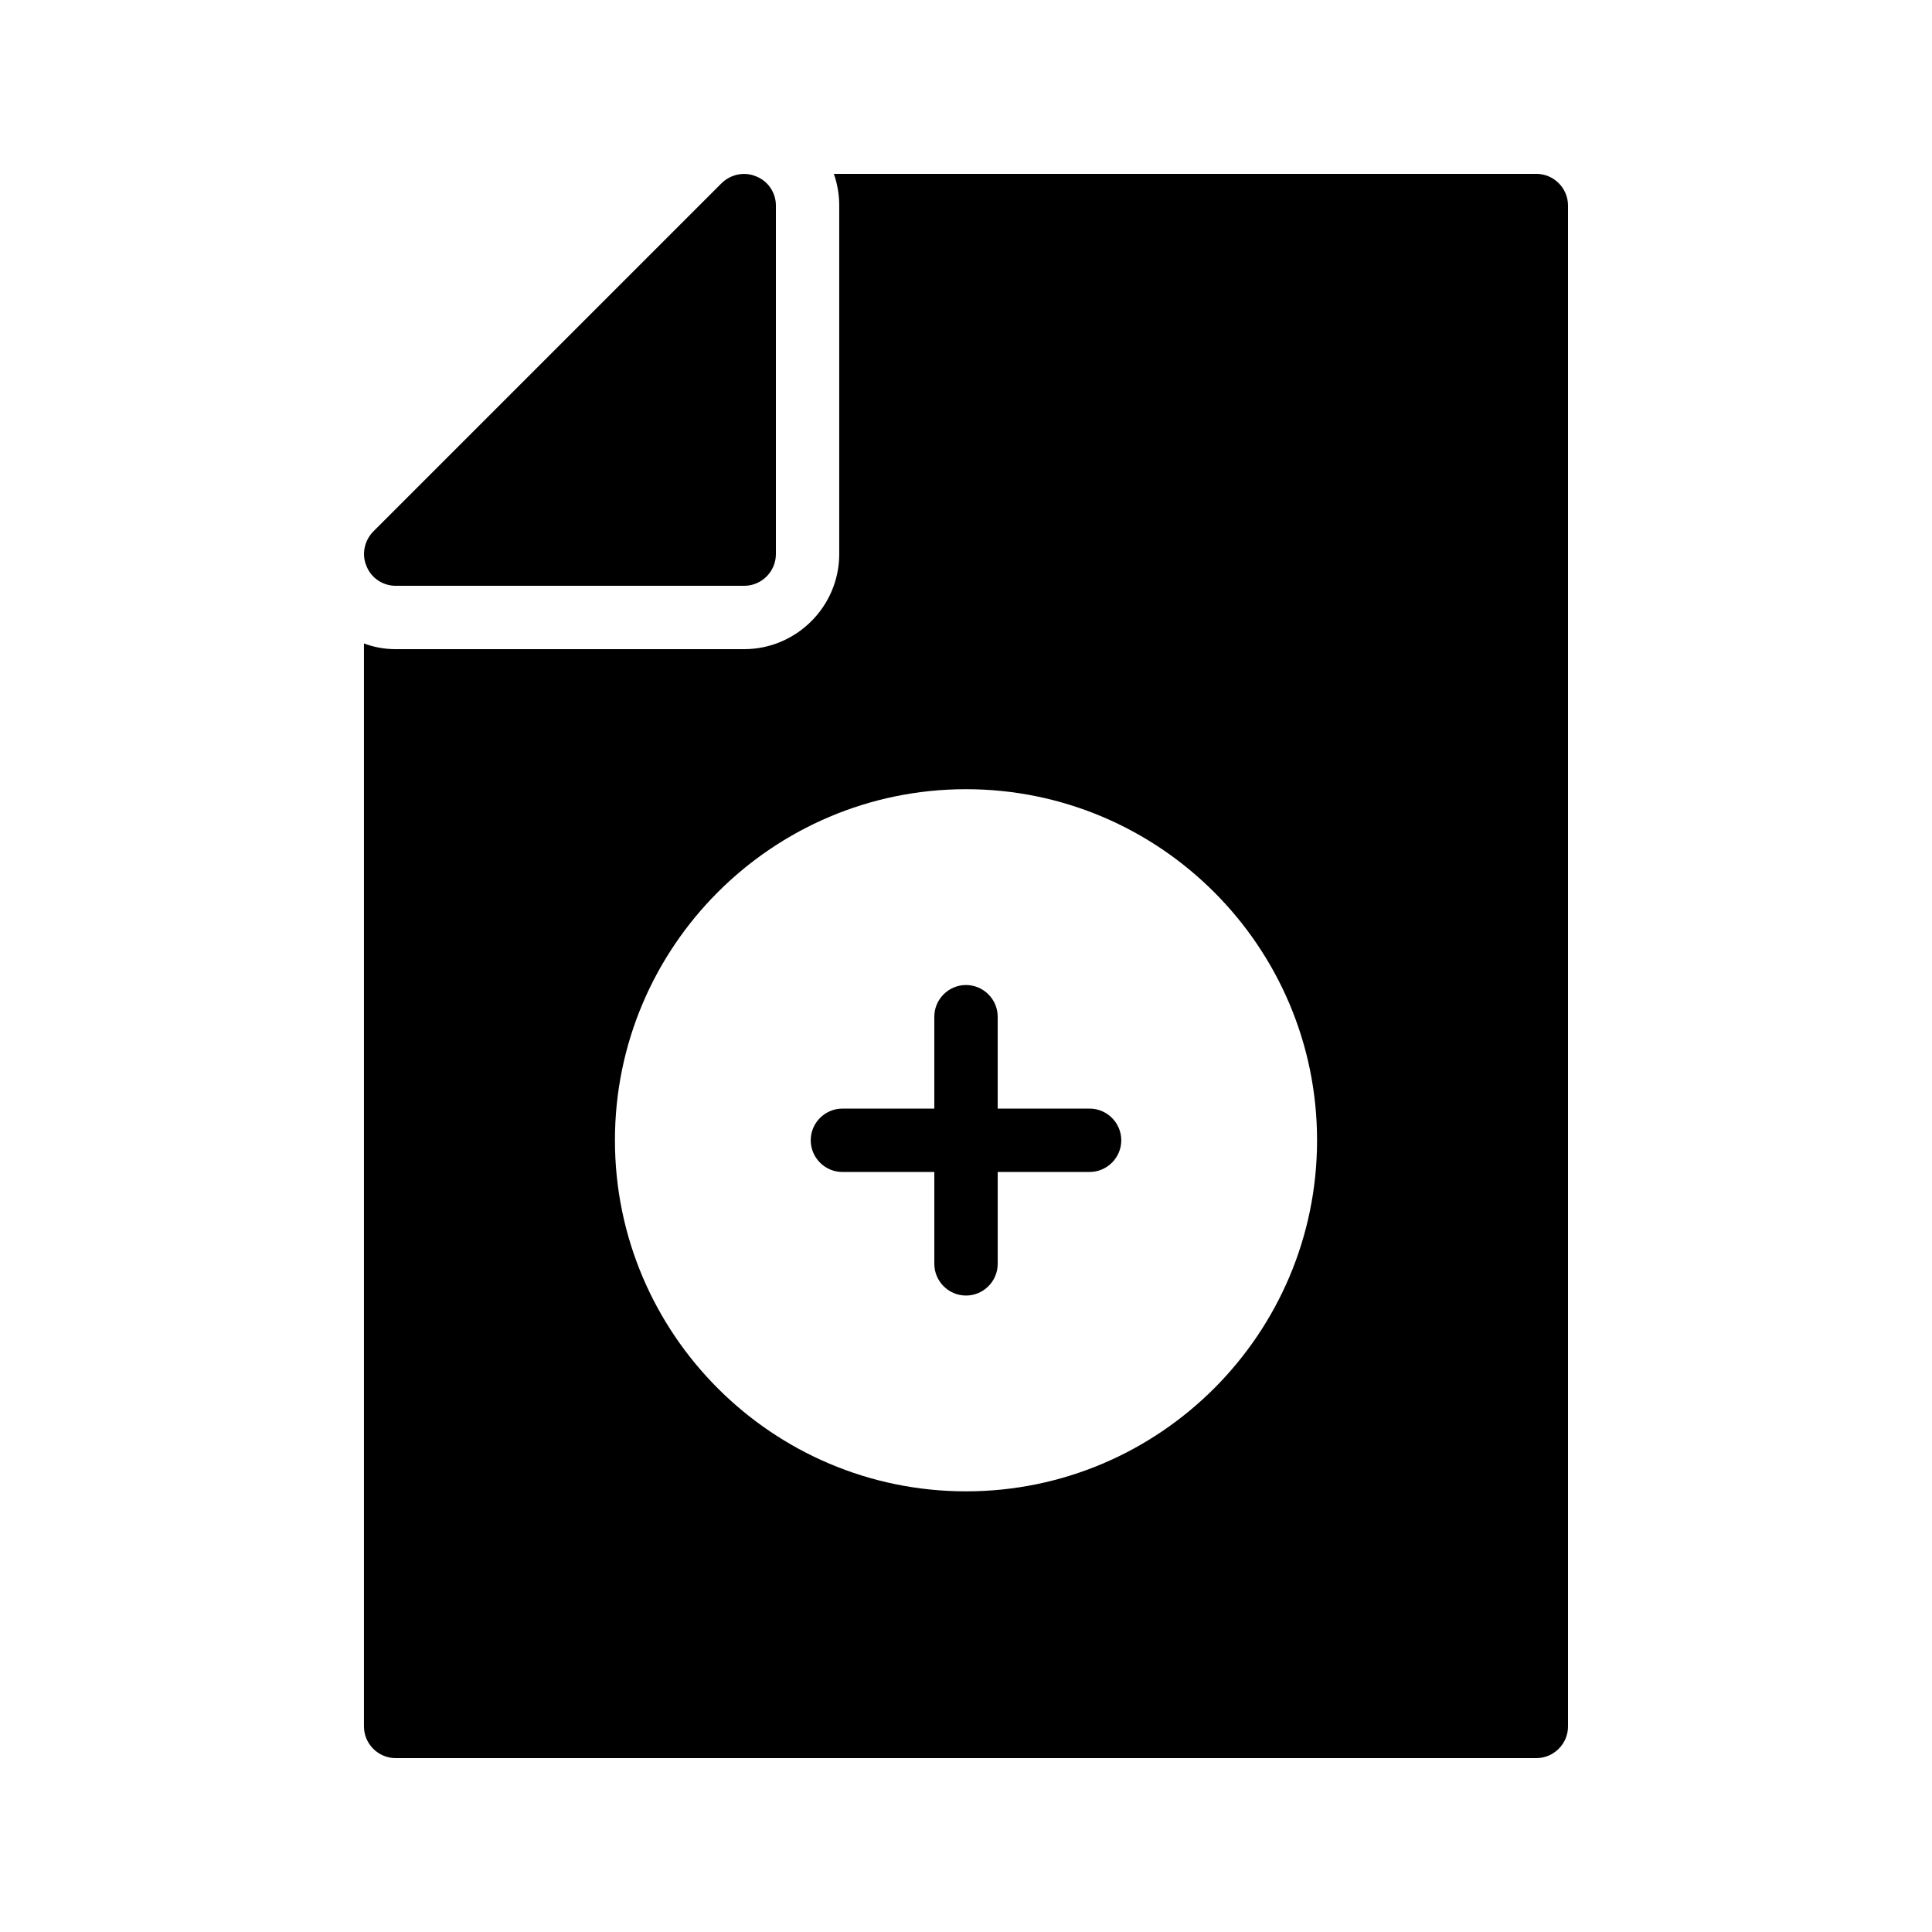
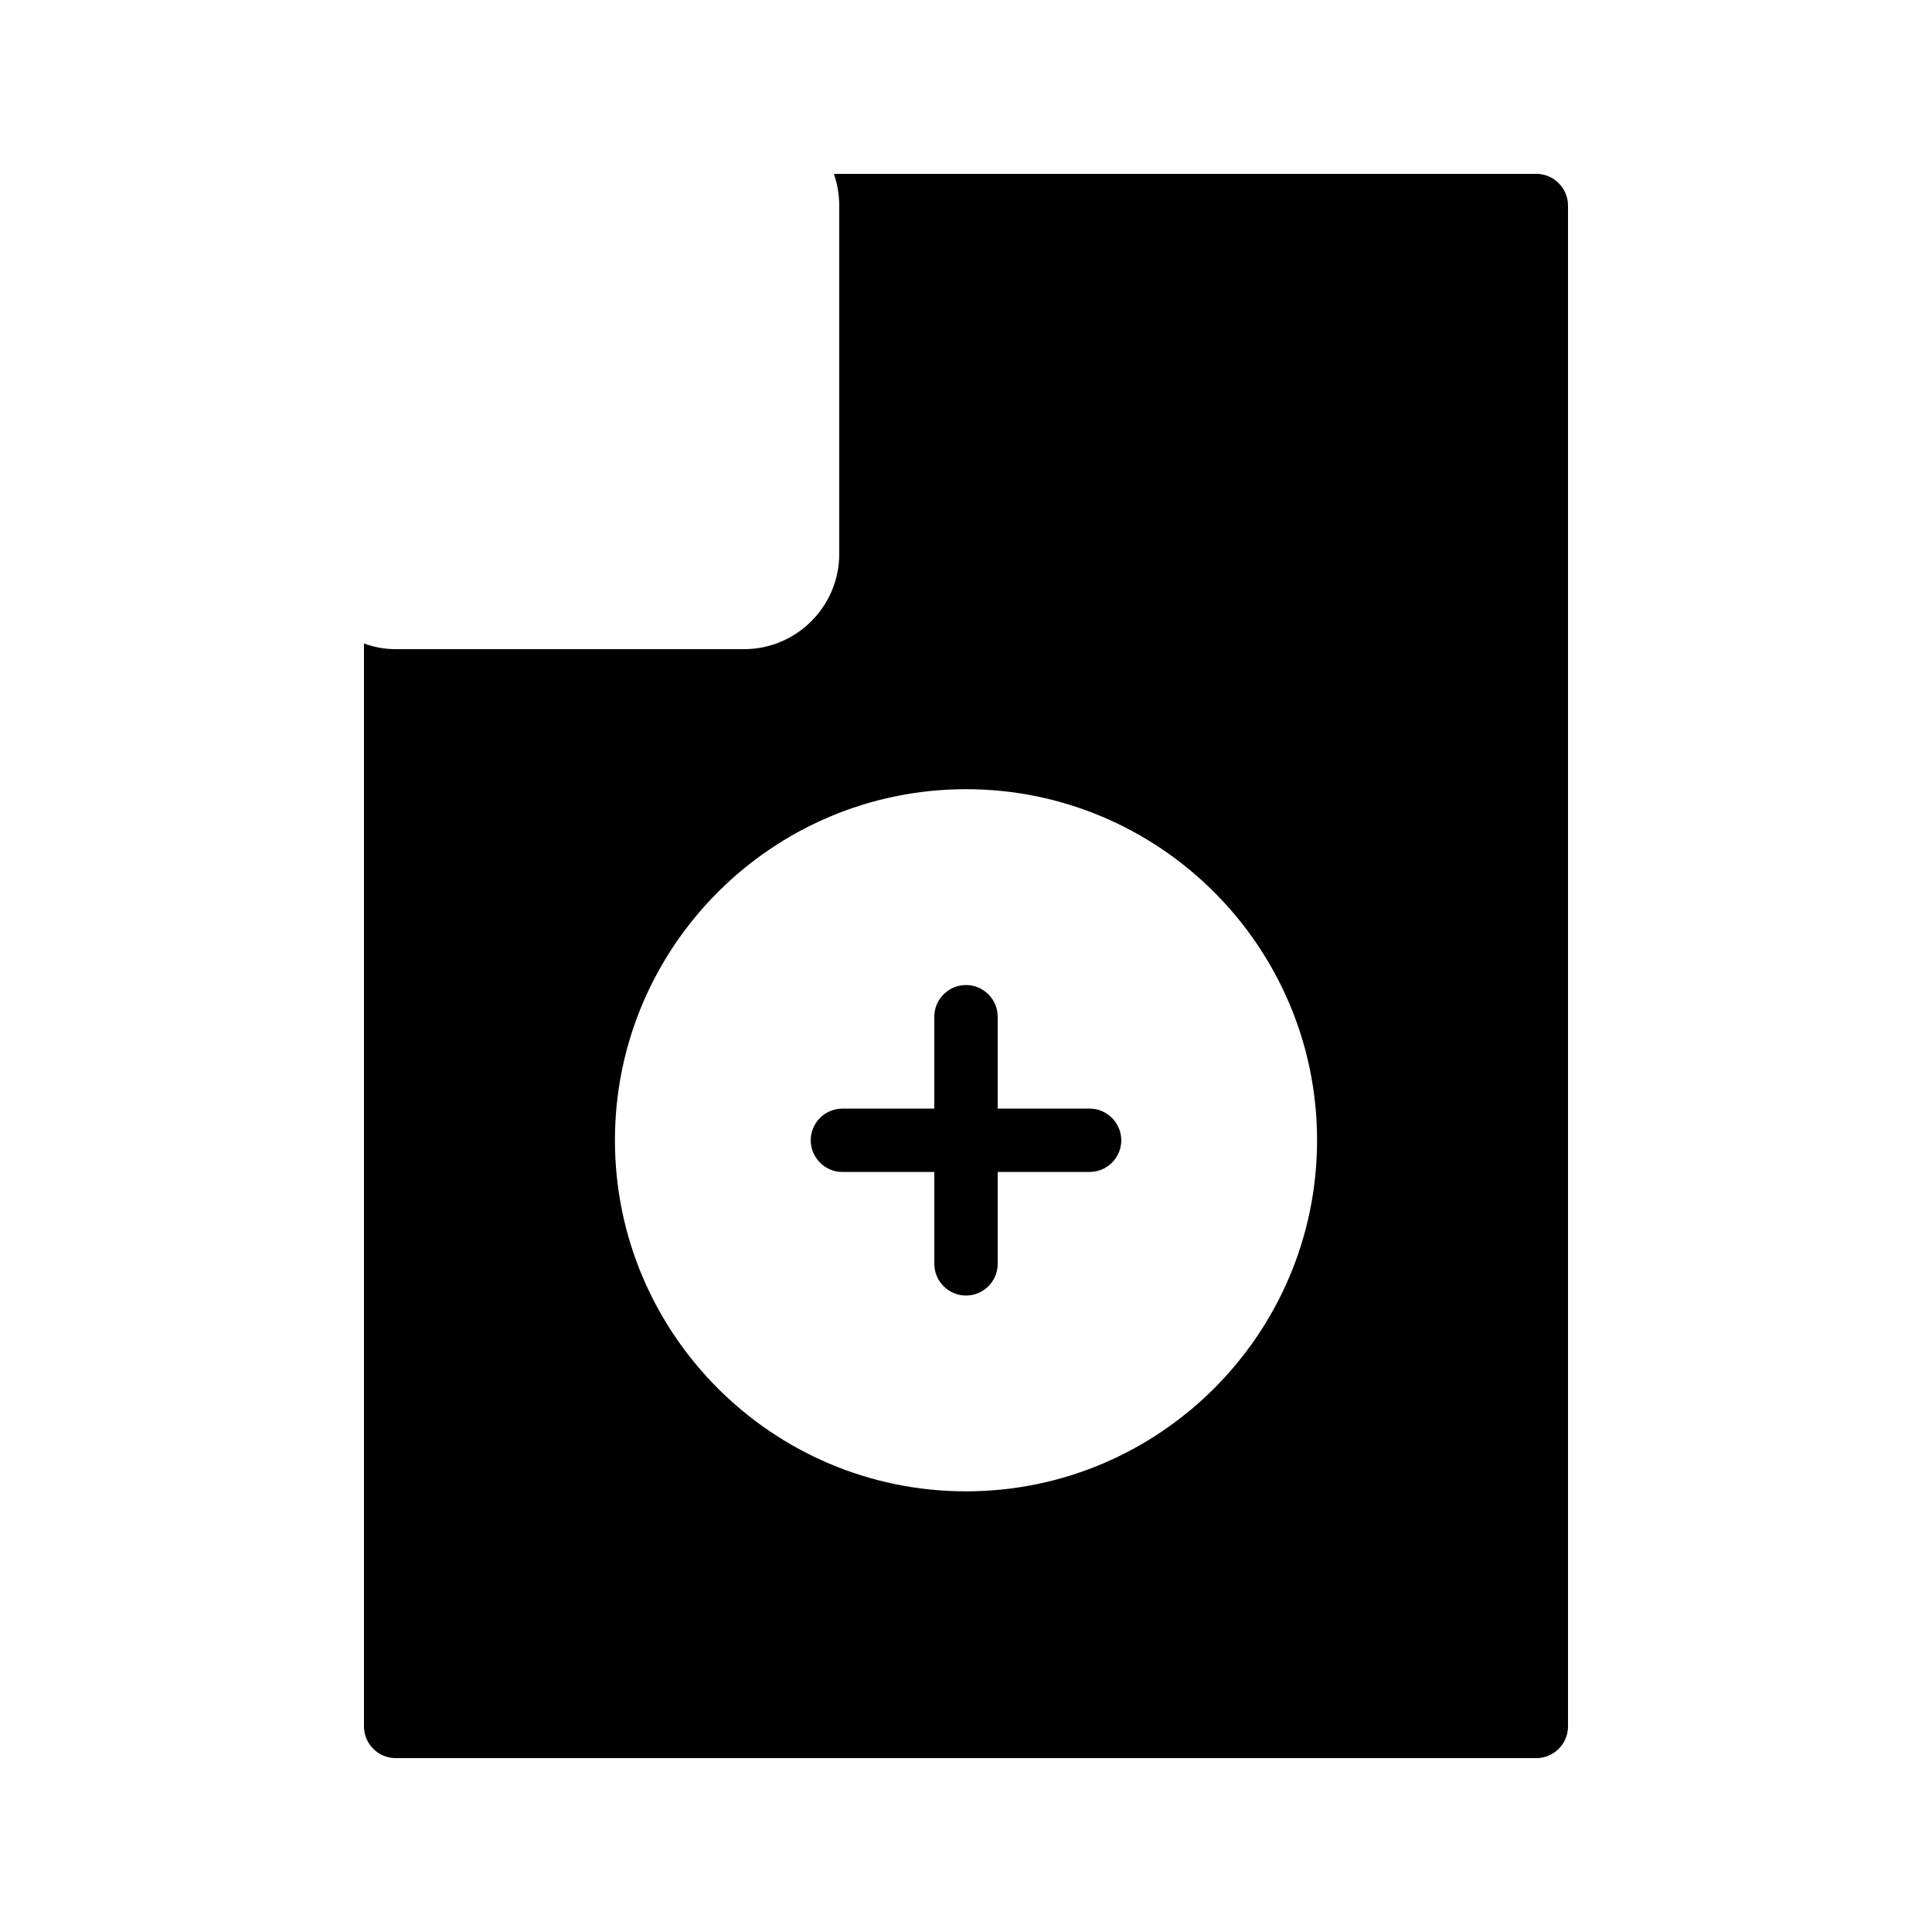
<svg xmlns="http://www.w3.org/2000/svg" fill="#000000" width="800px" height="800px" version="1.1" viewBox="144 144 512 512">
  <g>
-     <path d="m349.62 198.48v92.363c0 4.617-3.777 8.398-8.398 8.398h-92.363c-3.359 0-6.465-2.016-7.727-5.207-1.344-3.106-0.586-6.719 1.762-9.152l92.363-92.363c2.434-2.352 6.047-3.106 9.152-1.762 3.195 1.254 5.211 4.363 5.211 7.723z" />
    <path d="m551.14 190.08h-186.16c0.922 2.602 1.426 5.457 1.426 8.398v92.363c0 13.855-11.336 25.191-25.191 25.191h-92.363c-2.938 0-5.711-0.504-8.398-1.512v287c0 4.617 3.777 8.398 8.398 8.398h302.29c4.617 0 8.398-3.777 8.398-8.398v-403.05c0-4.621-3.781-8.398-8.398-8.398zm-151.14 349.14c-51.305 0-93.035-41.73-93.035-93.035-0.004-51.309 41.73-93.039 93.035-93.039s93.035 41.73 93.035 93.035c0 51.305-41.73 93.039-93.035 93.039z" />
    <path d="m432.75 437.79h-24.352v-24.352c0-4.617-3.777-8.398-8.398-8.398-4.617 0-8.398 3.777-8.398 8.398v24.352h-24.352c-4.617 0-8.398 3.777-8.398 8.398 0 4.617 3.777 8.398 8.398 8.398l24.355-0.004v24.352c0 4.617 3.777 8.398 8.398 8.398 4.617 0 8.398-3.777 8.398-8.398v-24.352h24.352c4.617 0 8.398-3.777 8.398-8.398-0.004-4.617-3.785-8.395-8.402-8.395z" />
  </g>
</svg>